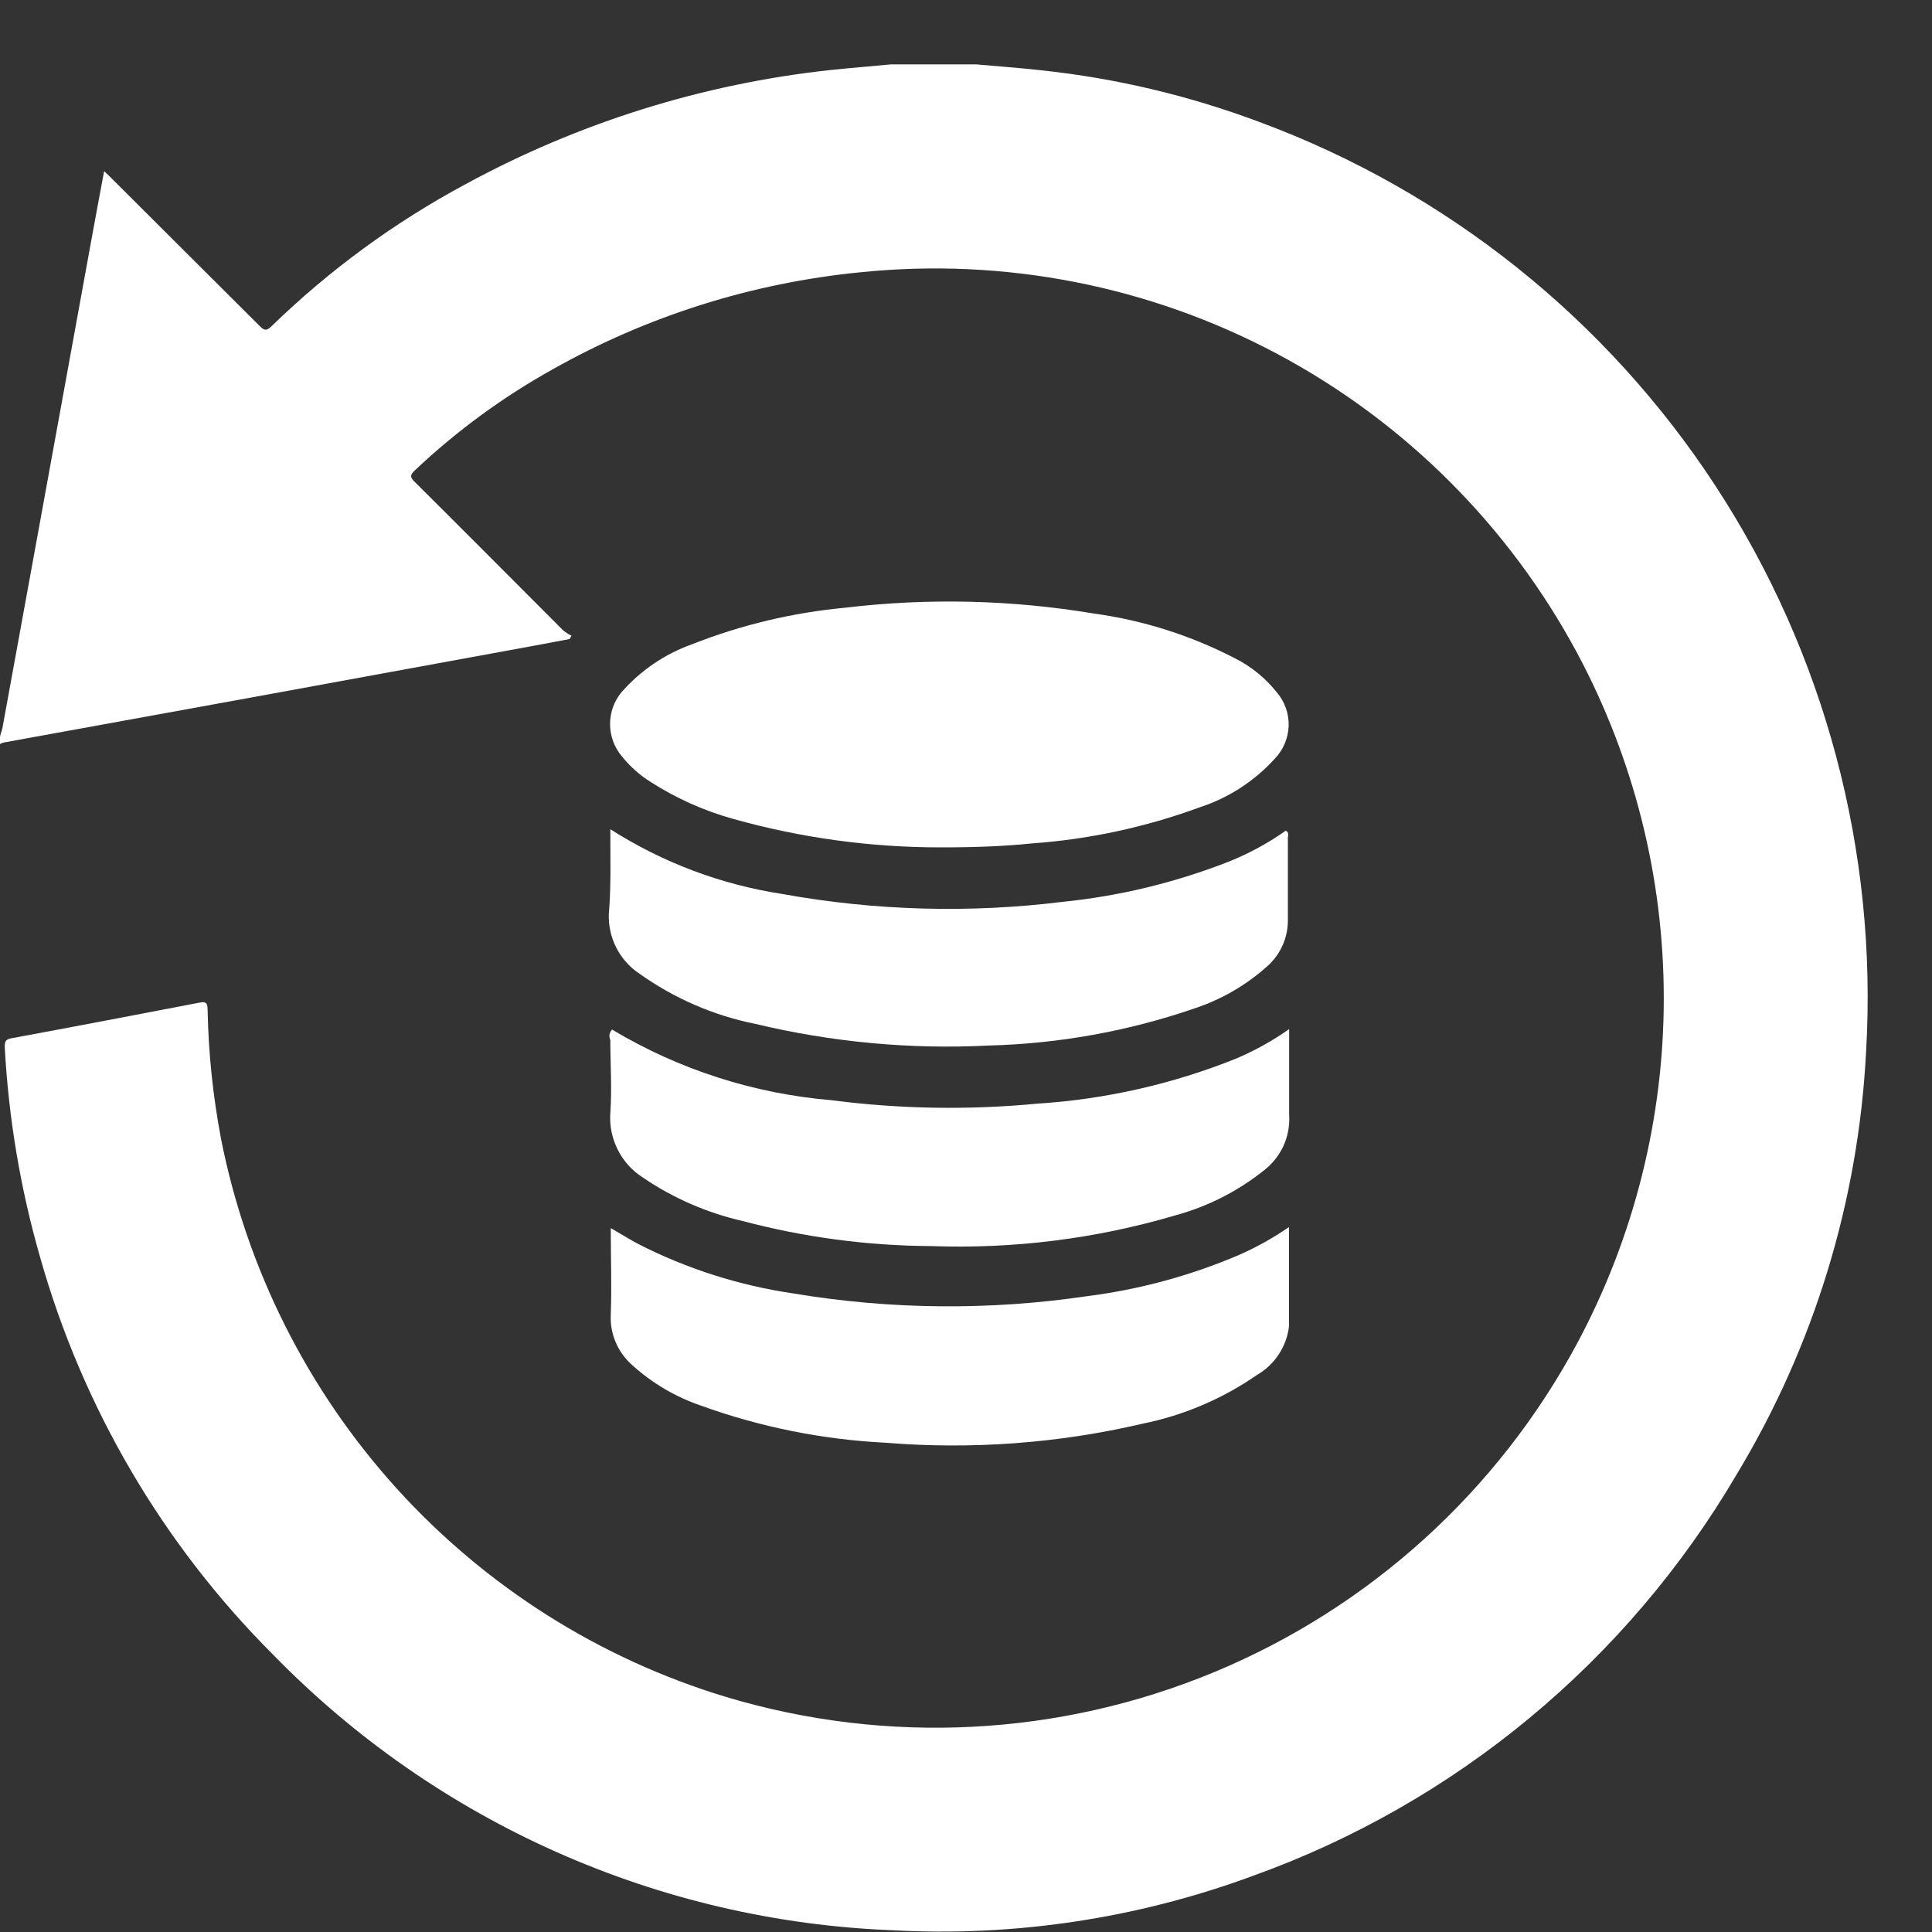
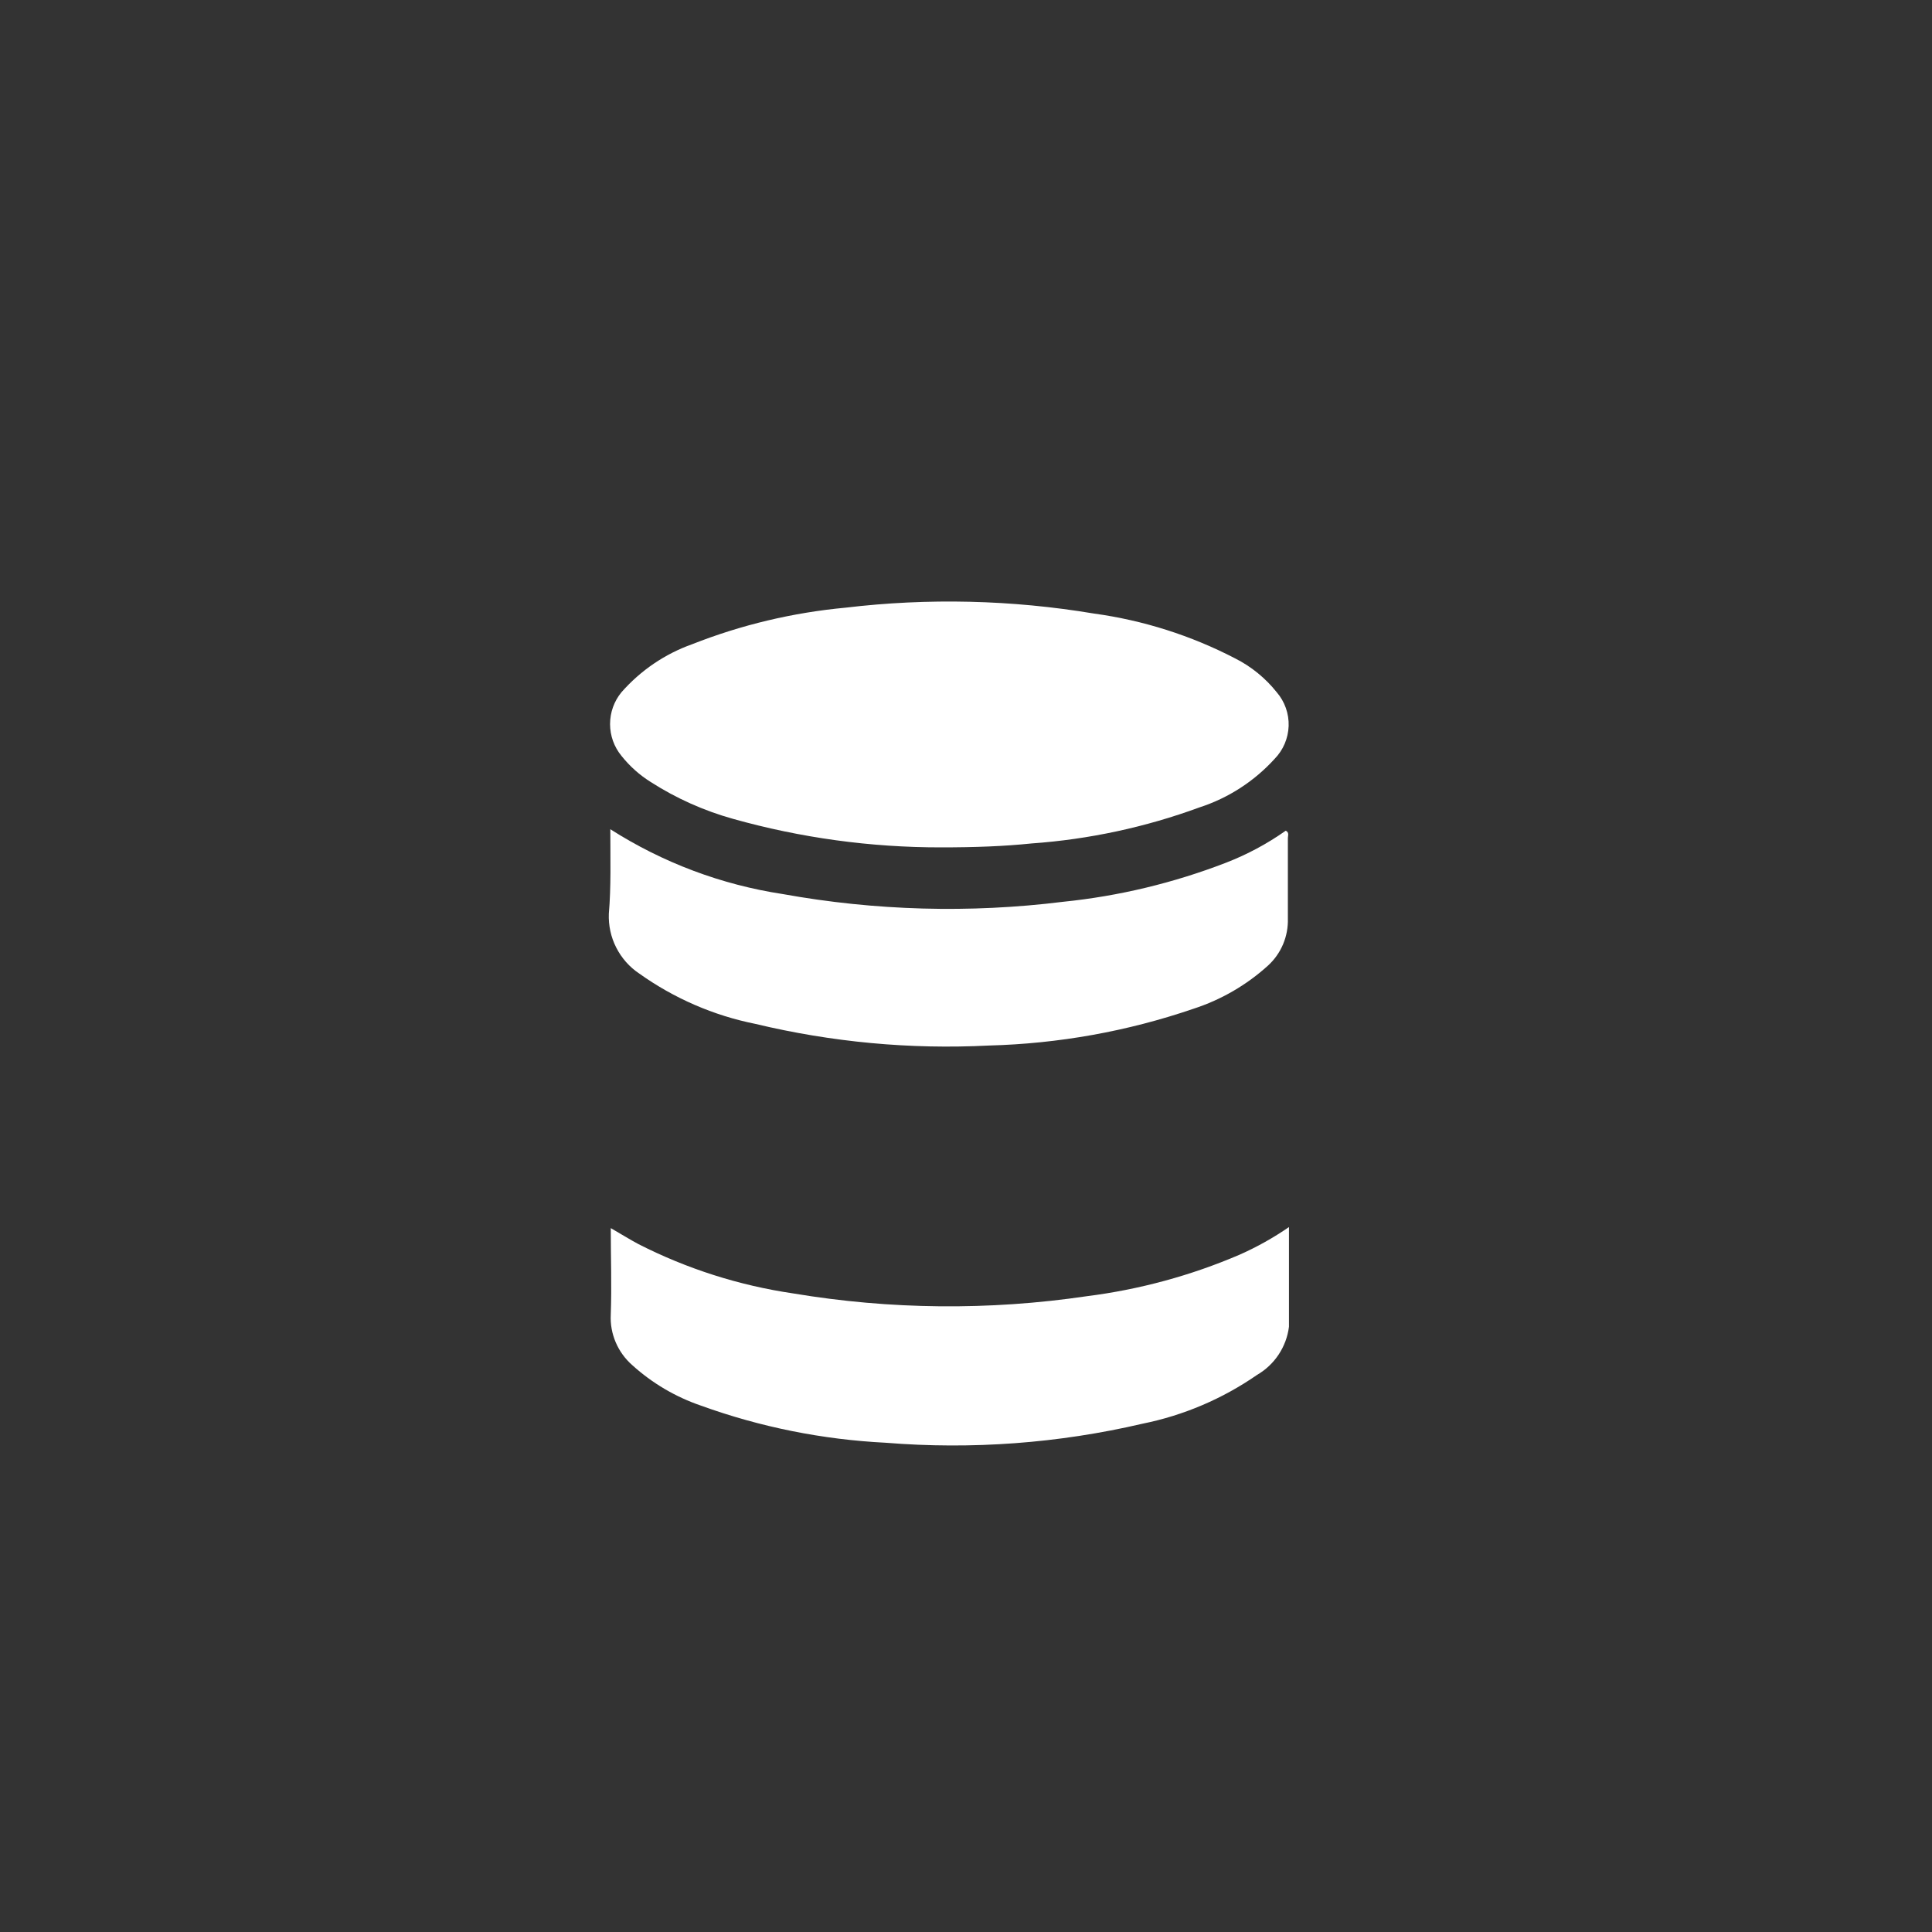
<svg xmlns="http://www.w3.org/2000/svg" width="30" height="30" viewBox="0 0 30 30" fill="none">
  <rect x="0" y="0" width="30" height="30" fill="#333333" stroke="none" />
  <g clip-path="url(#clip0_2015_5958)">
-     <path d="M15.161 1C15.496 1.03 15.831 1.054 16.165 1.091C17.324 1.214 18.462 1.484 19.553 1.893C22.459 2.968 24.944 4.951 26.64 7.548C28.337 10.146 29.156 13.222 28.977 16.322C28.859 18.645 28.169 20.903 26.968 22.893C25.265 25.793 22.601 28.002 19.439 29.134C17.656 29.79 15.759 30.076 13.862 29.973C10.229 29.833 6.787 28.303 4.245 25.698C2.53 23.985 1.283 21.859 0.623 19.523C0.318 18.462 0.134 17.369 0.074 16.265C0.074 16.188 0.074 16.144 0.167 16.124C1.148 15.943 2.129 15.755 3.107 15.567C3.227 15.544 3.22 15.611 3.224 15.688C3.237 16.356 3.307 17.021 3.431 17.678C3.83 19.702 4.772 21.579 6.155 23.108C7.538 24.636 9.31 25.758 11.281 26.352C13.779 27.101 16.457 26.963 18.865 25.96C21.272 24.958 23.26 23.154 24.494 20.852C25.374 19.206 25.835 17.368 25.835 15.5C25.835 13.632 25.374 11.794 24.494 10.148C23.432 8.166 21.807 6.545 19.825 5.491C17.842 4.437 15.592 3.998 13.36 4.228C11.678 4.393 10.049 4.907 8.576 5.738C7.805 6.168 7.09 6.692 6.447 7.299C6.367 7.372 6.36 7.409 6.447 7.49C7.214 8.252 7.977 9.02 8.741 9.785C8.782 9.819 8.827 9.848 8.874 9.872L8.844 9.923L8.329 10.02L3.933 10.825L0.057 11.53C0.037 11.535 0.018 11.543 0 11.554L0 11.456C0 11.409 0.027 11.359 0.037 11.309L0.649 7.953C0.904 6.553 1.159 5.149 1.416 3.742C1.48 3.386 1.547 3.034 1.617 2.658L1.711 2.748L4.017 5.047C4.081 5.111 4.121 5.161 4.215 5.067C5.113 4.194 6.128 3.451 7.231 2.859C8.987 1.904 10.912 1.302 12.898 1.087C13.21 1.054 13.524 1.03 13.835 1H15.161Z" fill="white" />
    <path d="M14.609 13.158C13.518 13.159 12.432 13.01 11.382 12.715C10.931 12.589 10.501 12.397 10.106 12.144C9.933 12.036 9.779 11.899 9.651 11.738C9.536 11.599 9.473 11.424 9.473 11.243C9.473 11.062 9.536 10.887 9.651 10.748C9.948 10.41 10.326 10.153 10.749 10.003C11.512 9.702 12.313 9.512 13.129 9.436C14.412 9.283 15.711 9.314 16.986 9.527C17.752 9.632 18.495 9.868 19.182 10.225C19.431 10.351 19.65 10.53 19.824 10.748C19.95 10.894 20.016 11.081 20.01 11.273C20.003 11.466 19.925 11.648 19.791 11.785C19.474 12.133 19.073 12.392 18.626 12.537C17.787 12.845 16.909 13.034 16.018 13.097C15.59 13.141 15.148 13.158 14.609 13.158Z" fill="white" />
    <path d="M20.015 19.054C20.015 19.591 20.015 20.097 20.015 20.601C19.996 20.755 19.941 20.903 19.855 21.033C19.769 21.163 19.654 21.271 19.52 21.349C18.985 21.72 18.38 21.978 17.742 22.107C16.436 22.412 15.091 22.511 13.755 22.403C12.774 22.354 11.806 22.16 10.883 21.826C10.489 21.691 10.127 21.478 9.818 21.198C9.707 21.101 9.619 20.98 9.561 20.844C9.503 20.708 9.476 20.561 9.484 20.413C9.5 19.97 9.484 19.53 9.484 19.07C9.638 19.158 9.775 19.245 9.915 19.319C10.669 19.703 11.479 19.961 12.316 20.084C13.823 20.336 15.36 20.351 16.872 20.128C17.69 20.025 18.49 19.808 19.248 19.483C19.517 19.364 19.773 19.22 20.015 19.054Z" fill="white" />
    <path d="M9.477 12.876C10.29 13.395 11.202 13.738 12.155 13.883C13.591 14.142 15.058 14.183 16.507 14.003C17.374 13.915 18.225 13.71 19.038 13.396C19.366 13.269 19.677 13.102 19.965 12.899C20.022 12.926 19.998 12.976 19.998 13.013C19.998 13.43 19.998 13.846 19.998 14.262C20.002 14.399 19.977 14.535 19.924 14.661C19.871 14.787 19.791 14.901 19.69 14.993C19.356 15.296 18.961 15.525 18.532 15.664C17.507 16.015 16.435 16.207 15.352 16.235C14.135 16.297 12.915 16.183 11.73 15.899C11.08 15.769 10.466 15.502 9.926 15.117C9.774 15.016 9.652 14.877 9.569 14.714C9.486 14.552 9.447 14.37 9.454 14.188C9.49 13.772 9.477 13.339 9.477 12.876Z" fill="white" />
-     <path d="M9.504 15.987C10.541 16.608 11.707 16.983 12.912 17.084C13.969 17.221 15.037 17.239 16.099 17.138C17.162 17.071 18.209 16.834 19.198 16.436C19.487 16.313 19.762 16.16 20.018 15.98V16.732C20.018 16.926 20.018 17.121 20.018 17.315C20.028 17.482 19.997 17.648 19.927 17.799C19.856 17.95 19.75 18.081 19.617 18.181C19.213 18.502 18.748 18.737 18.251 18.872C17.021 19.235 15.74 19.396 14.458 19.349C13.47 19.344 12.487 19.213 11.532 18.96C10.981 18.834 10.457 18.607 9.989 18.289C9.821 18.183 9.684 18.034 9.594 17.856C9.504 17.679 9.463 17.48 9.477 17.282C9.504 16.906 9.477 16.527 9.477 16.148C9.465 16.121 9.461 16.092 9.465 16.063C9.47 16.034 9.484 16.008 9.504 15.987Z" fill="white" />
  </g>
  <defs>
    <clipPath id="clip0_2015_5958">
      <rect width="29" height="29" fill="white" transform="translate(0 1)" />
    </clipPath>
  </defs>
</svg>